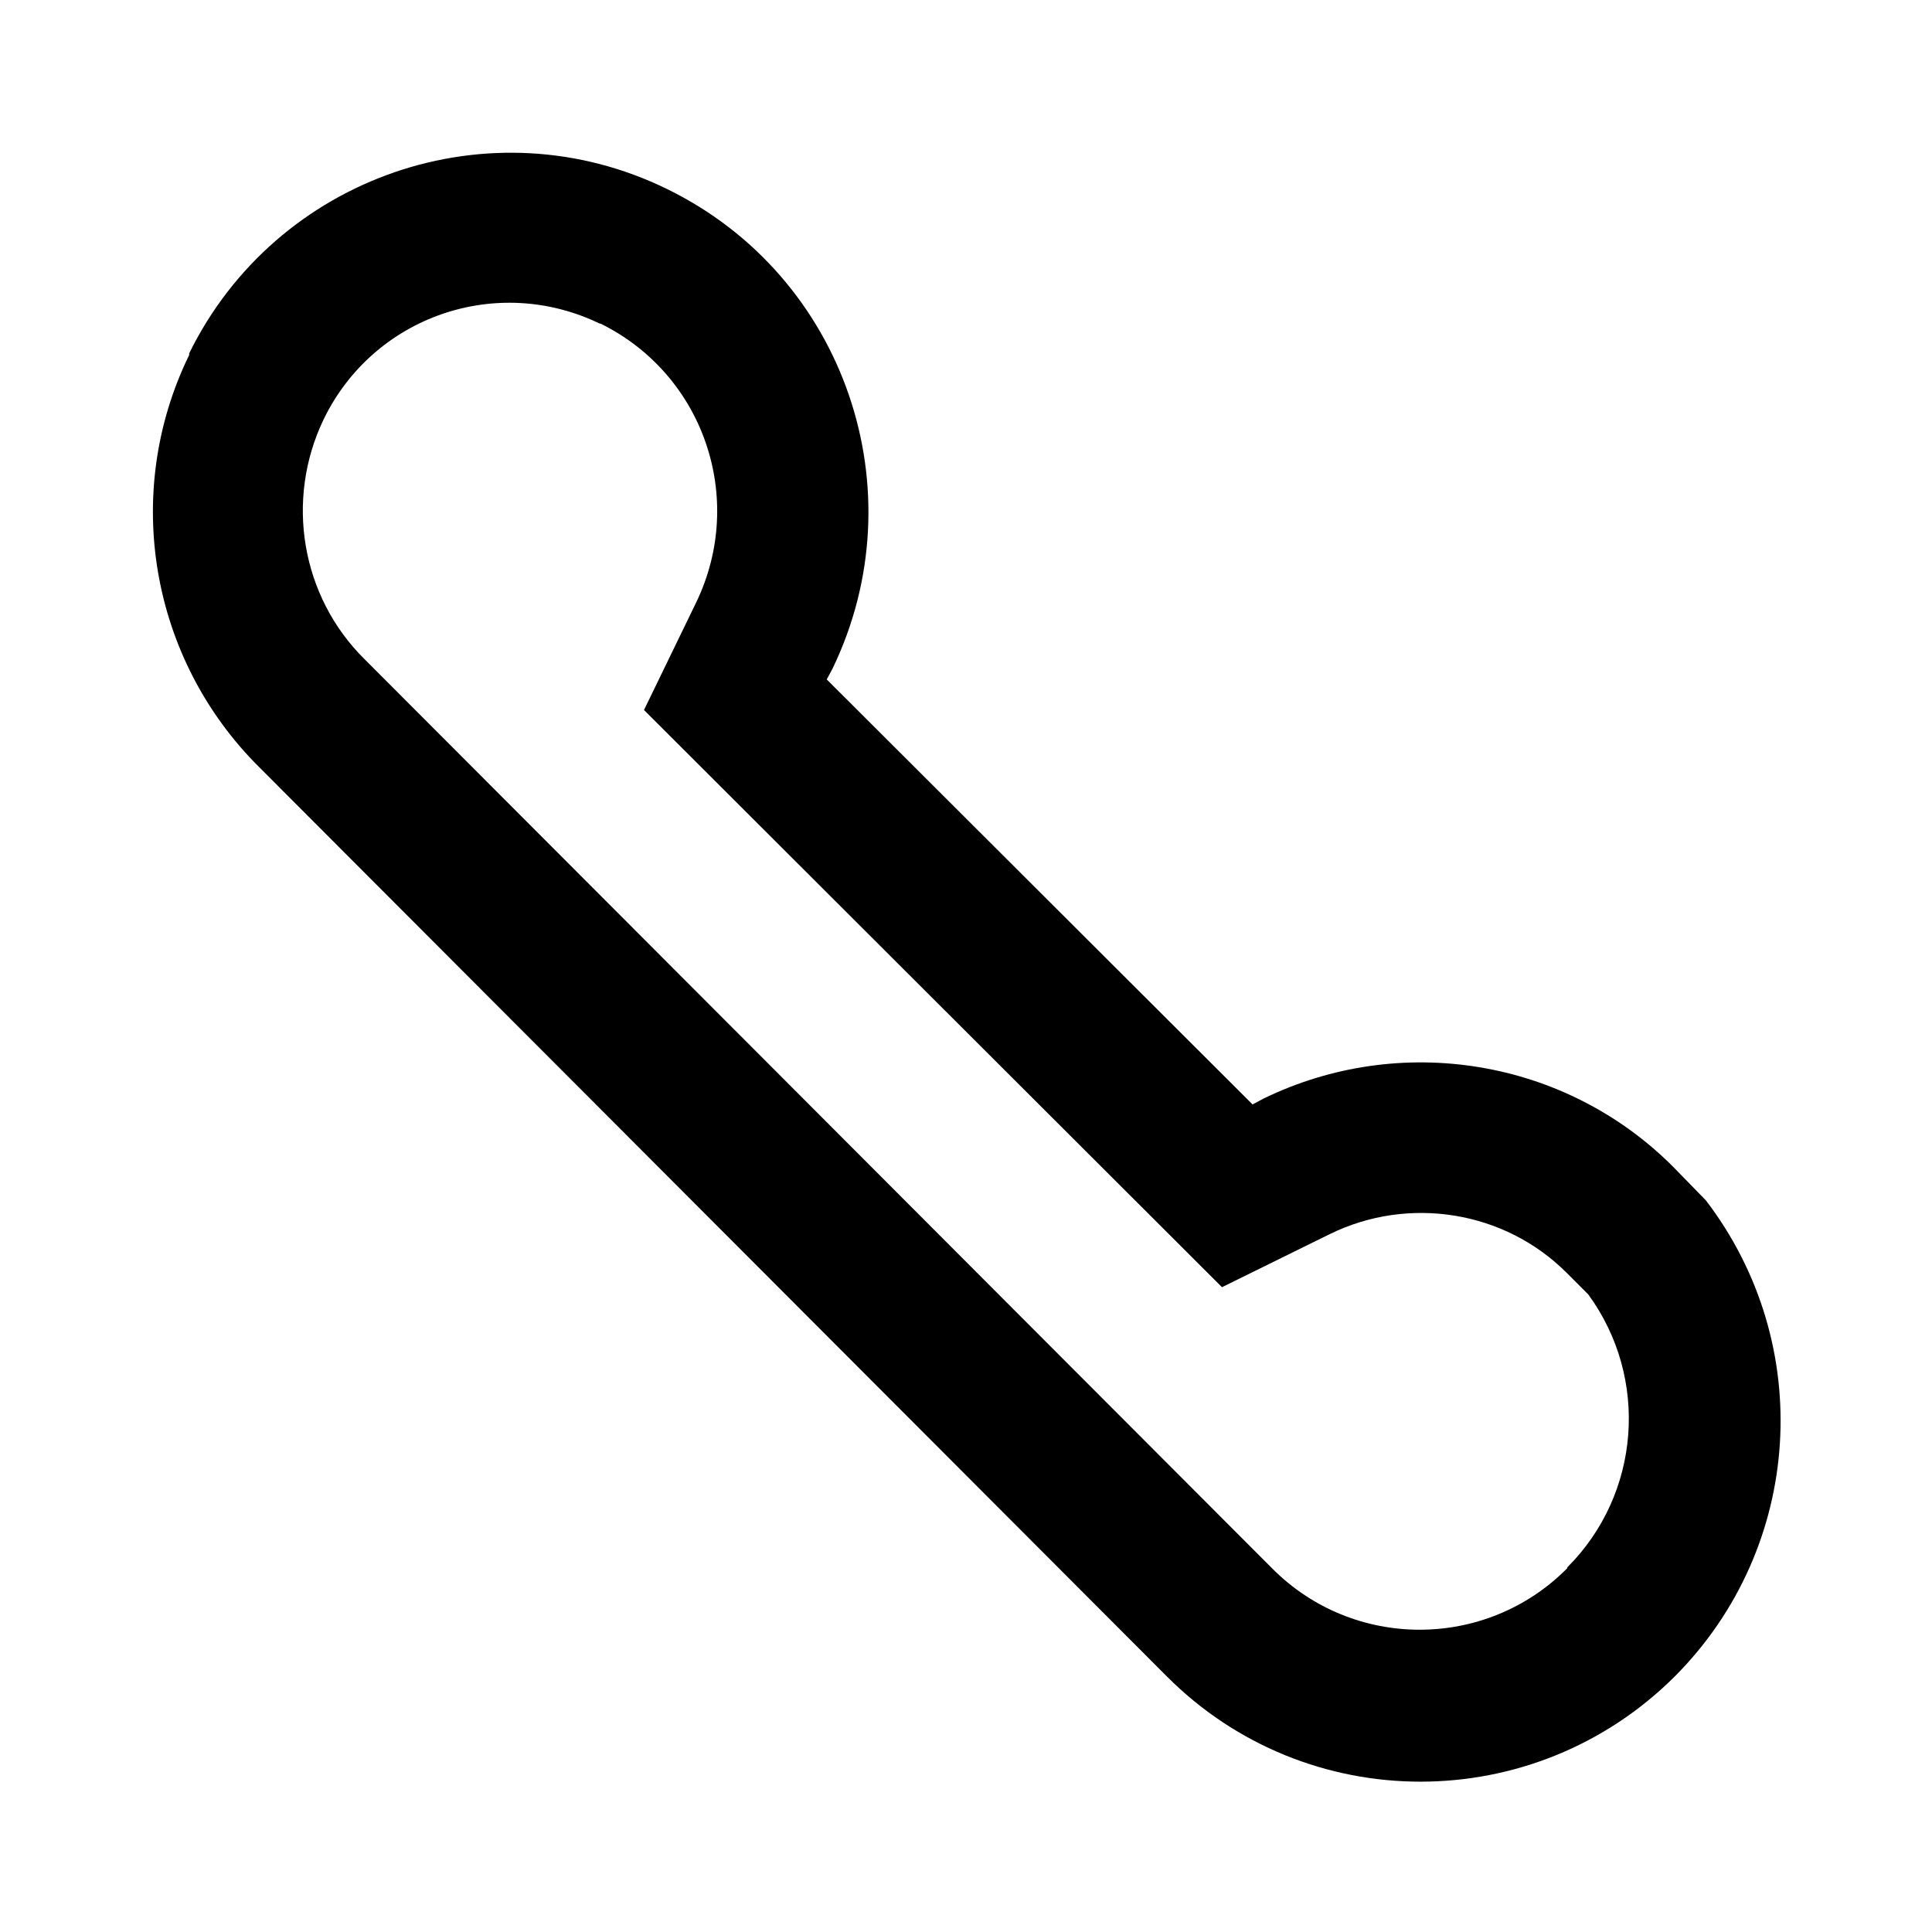
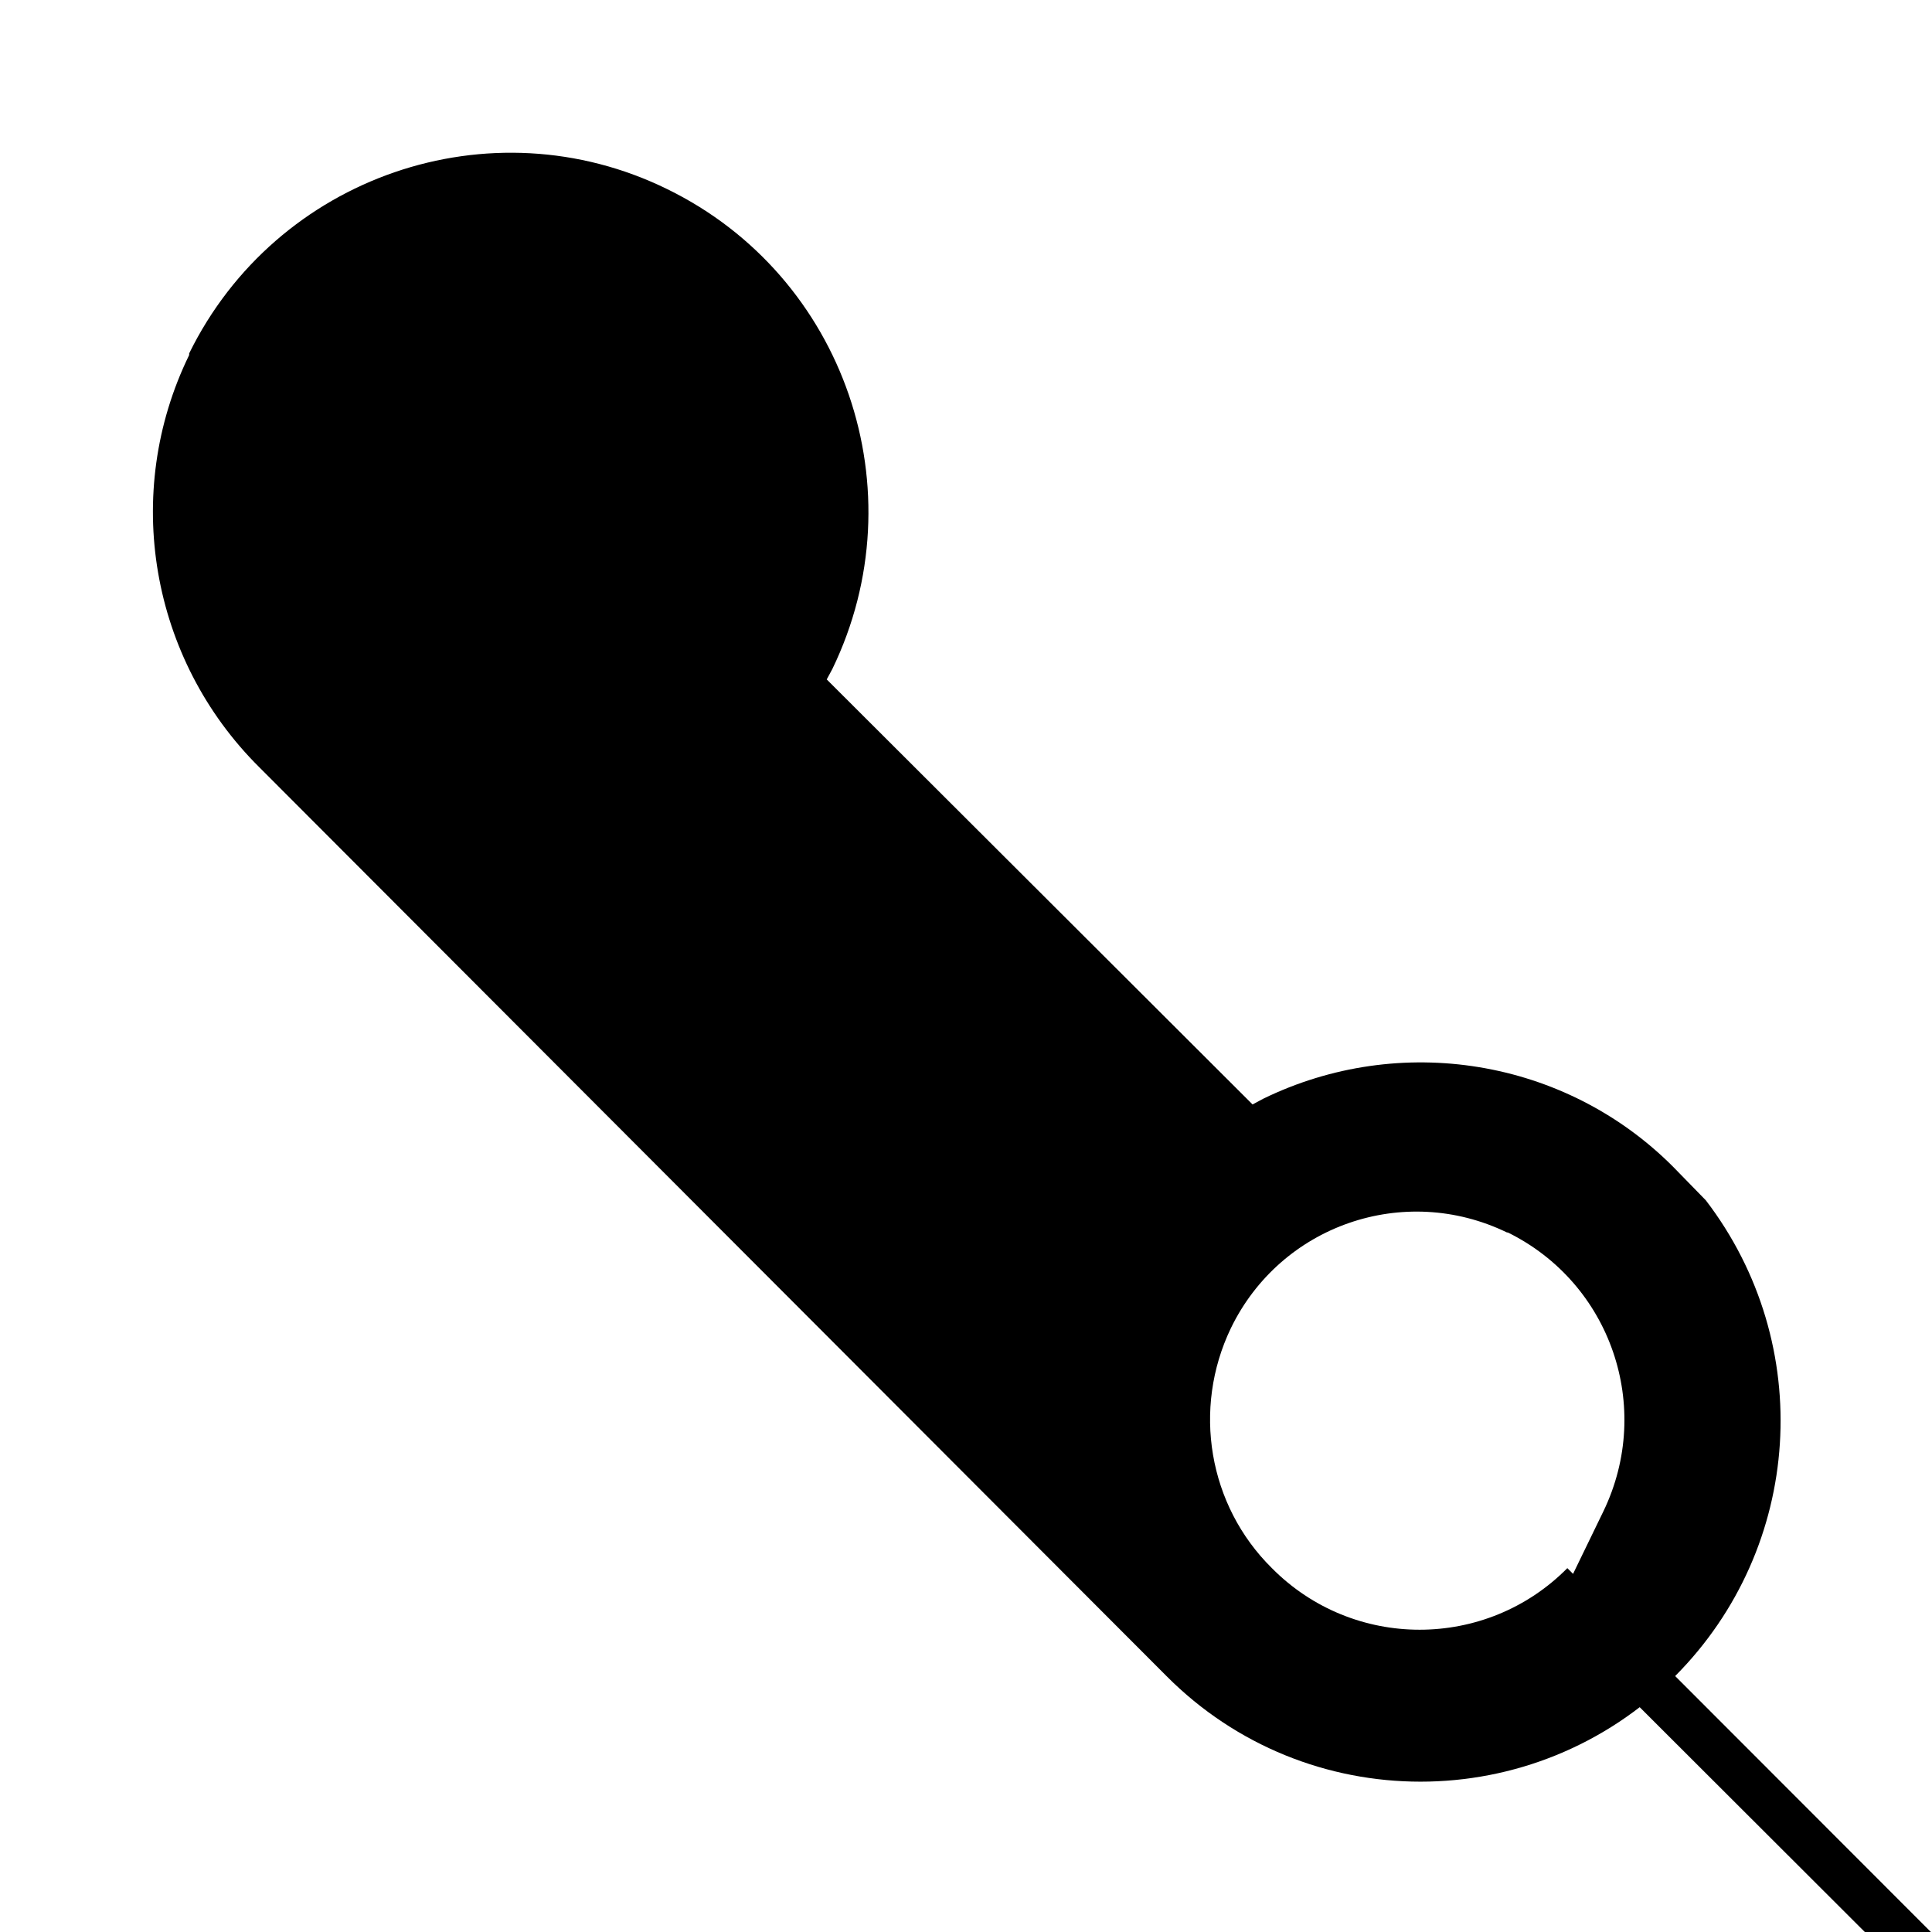
<svg xmlns="http://www.w3.org/2000/svg" id="Layer_1" width="24" height="24" viewBox="0 0 24 24">
-   <path d="m21.18,14.9l-.4-.41c-1.34-1.34-3.39-1.67-5.09-.84l-.13.07-5.29-5.28.07-.13c1.07-2.21.16-4.88-2.05-5.96-2.2-1.08-4.86-.16-5.94,2.04,0,0,0,.01,0,.02-.84,1.72-.48,3.78.87,5.12l11.27,11.29c1.74,1.75,4.57,1.75,6.32,0,0,0,0,0,0,0,1.59-1.6,1.75-4.12.38-5.91Zm-1.71,4.58c-1.01,1.02-2.66,1.02-3.67,0,0,0,0,0,0,0L4.53,8.19c-.79-.78-.99-1.98-.51-2.98.62-1.28,2.15-1.81,3.43-1.19,0,0,0,0,.01,0,1.28.63,1.81,2.17,1.19,3.46l-.65,1.34,7.18,7.17,1.34-.66c.98-.48,2.17-.29,2.94.48l.27.27c.76,1.04.65,2.48-.26,3.39Z" />
+   <path d="m21.18,14.9l-.4-.41c-1.34-1.34-3.39-1.67-5.09-.84l-.13.07-5.29-5.28.07-.13c1.07-2.21.16-4.88-2.05-5.96-2.2-1.08-4.86-.16-5.94,2.04,0,0,0,.01,0,.02-.84,1.72-.48,3.78.87,5.12l11.27,11.29c1.74,1.75,4.57,1.75,6.32,0,0,0,0,0,0,0,1.59-1.6,1.75-4.12.38-5.91Zm-1.71,4.58c-1.01,1.02-2.66,1.02-3.67,0,0,0,0,0,0,0c-.79-.78-.99-1.98-.51-2.98.62-1.28,2.15-1.81,3.43-1.19,0,0,0,0,.01,0,1.28.63,1.81,2.17,1.19,3.46l-.65,1.34,7.18,7.17,1.34-.66c.98-.48,2.17-.29,2.94.48l.27.27c.76,1.04.65,2.48-.26,3.39Z" />
</svg>